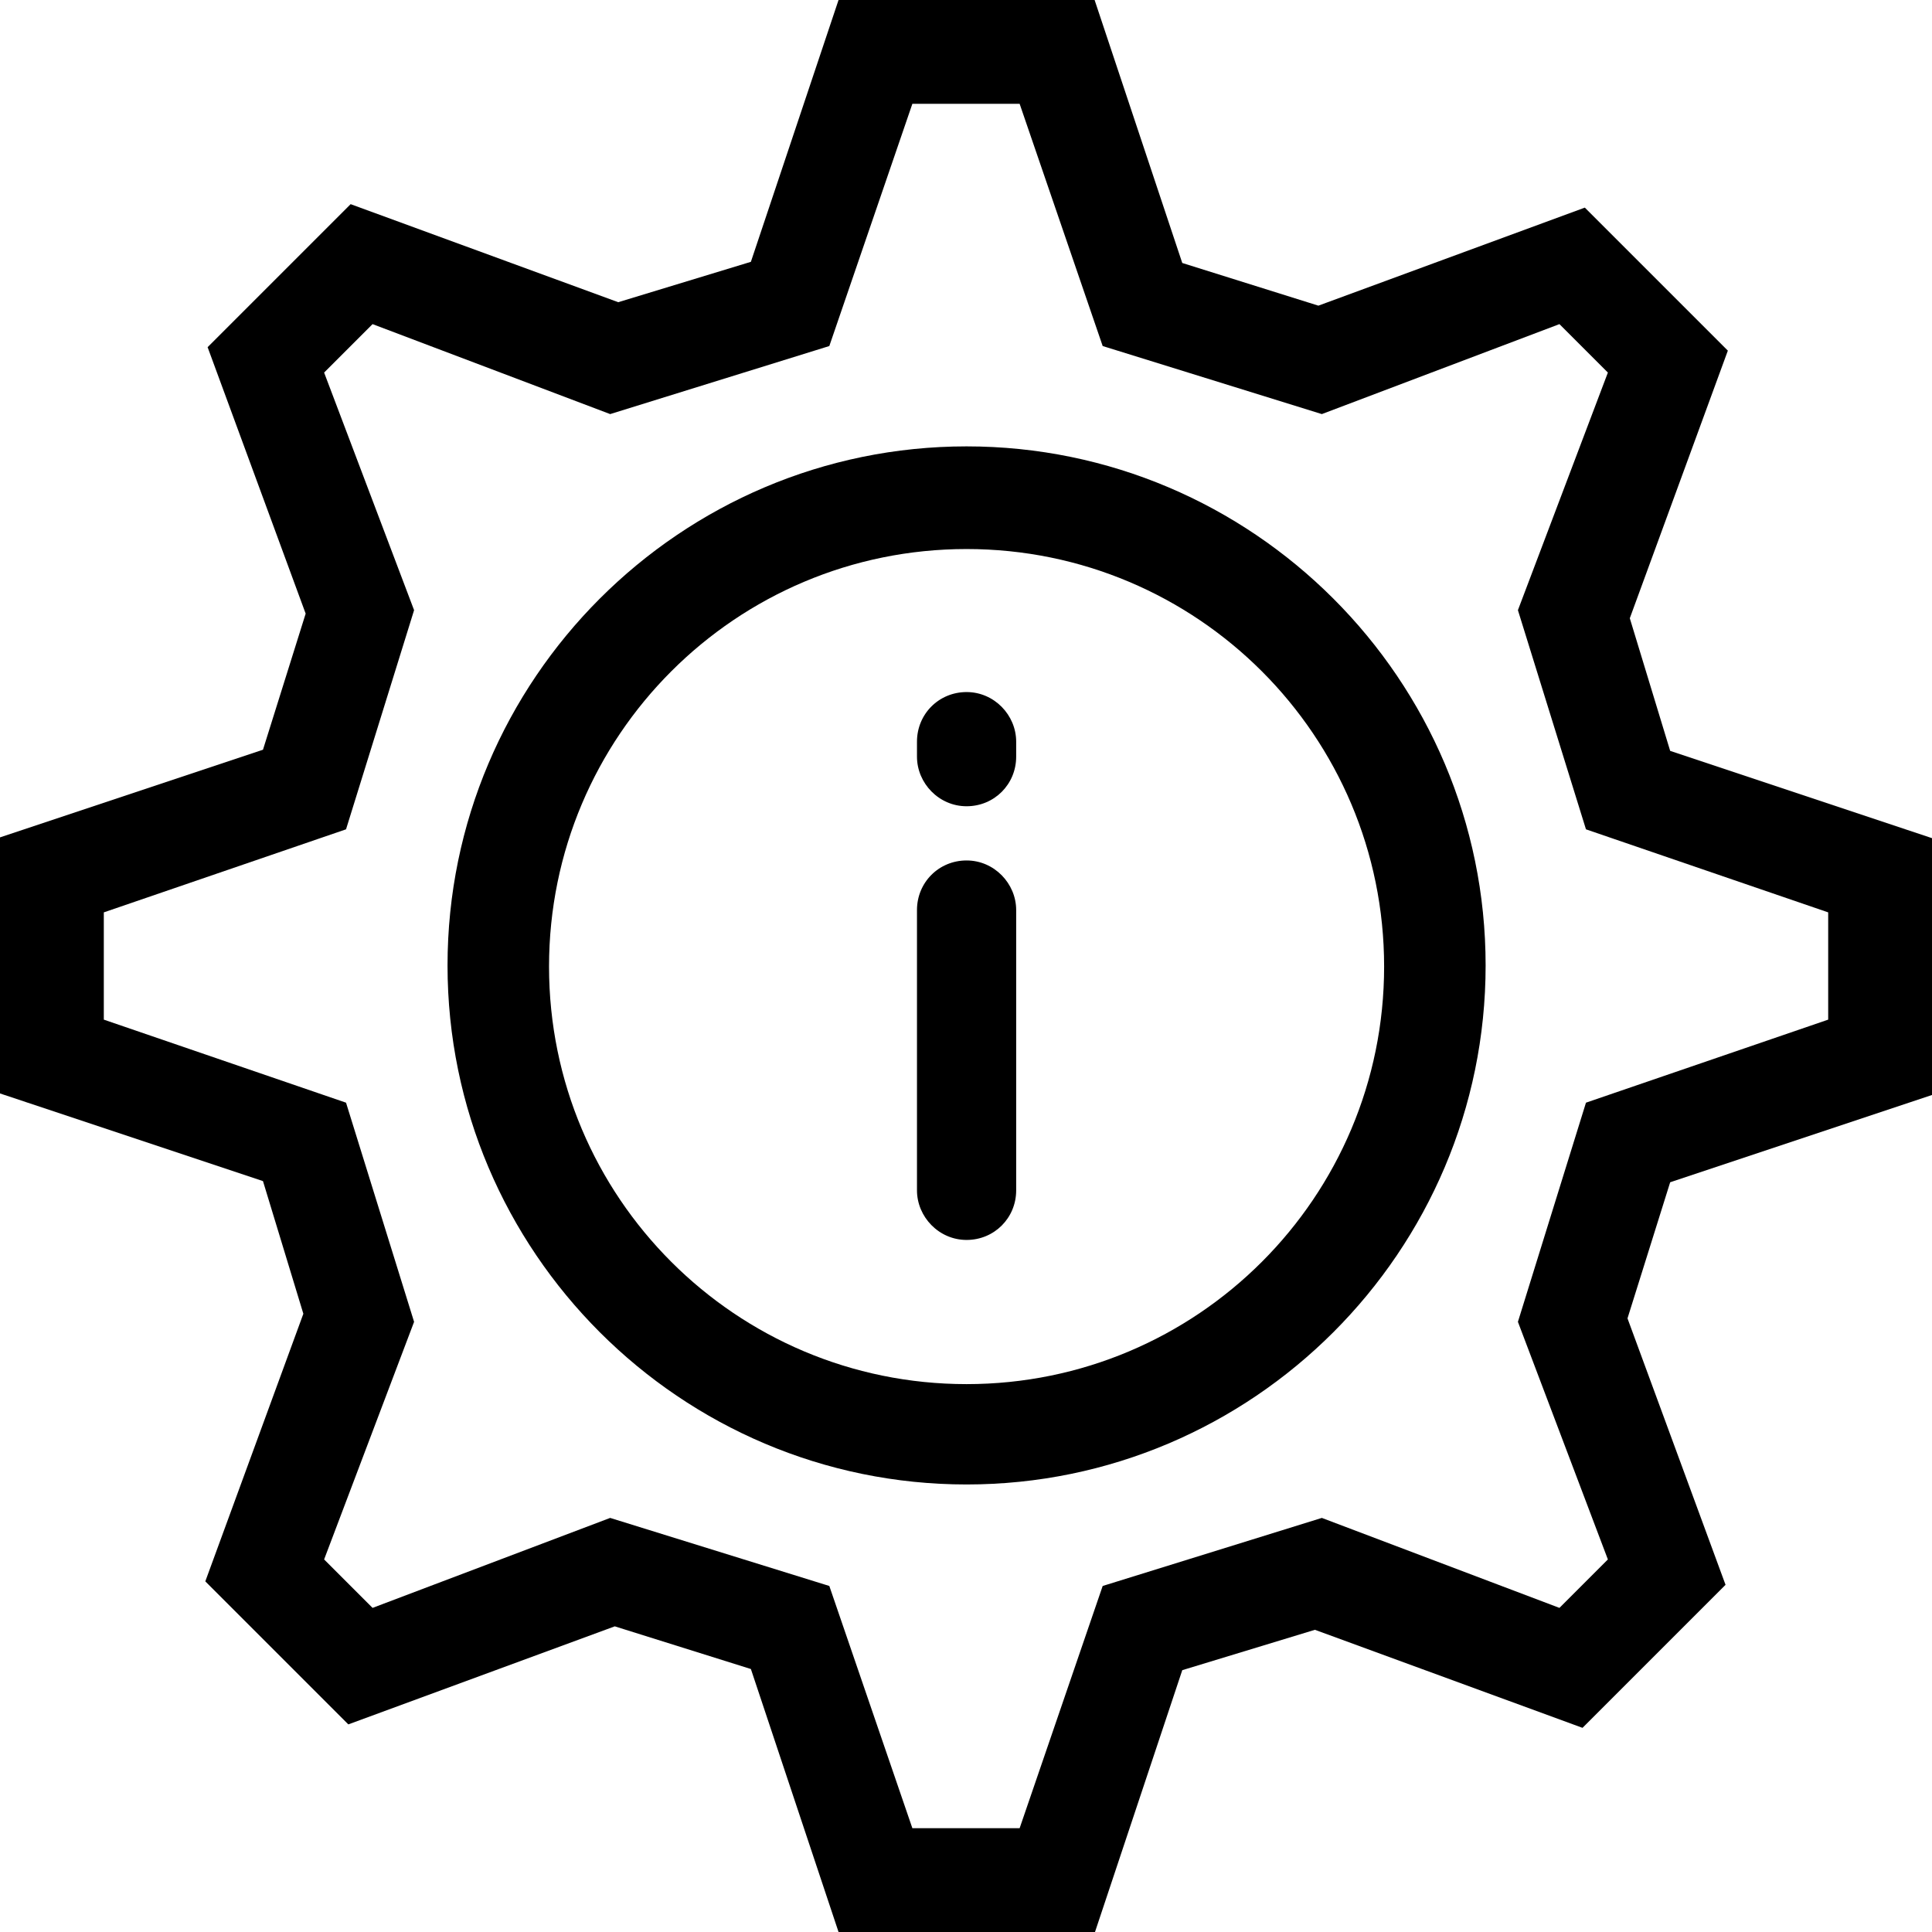
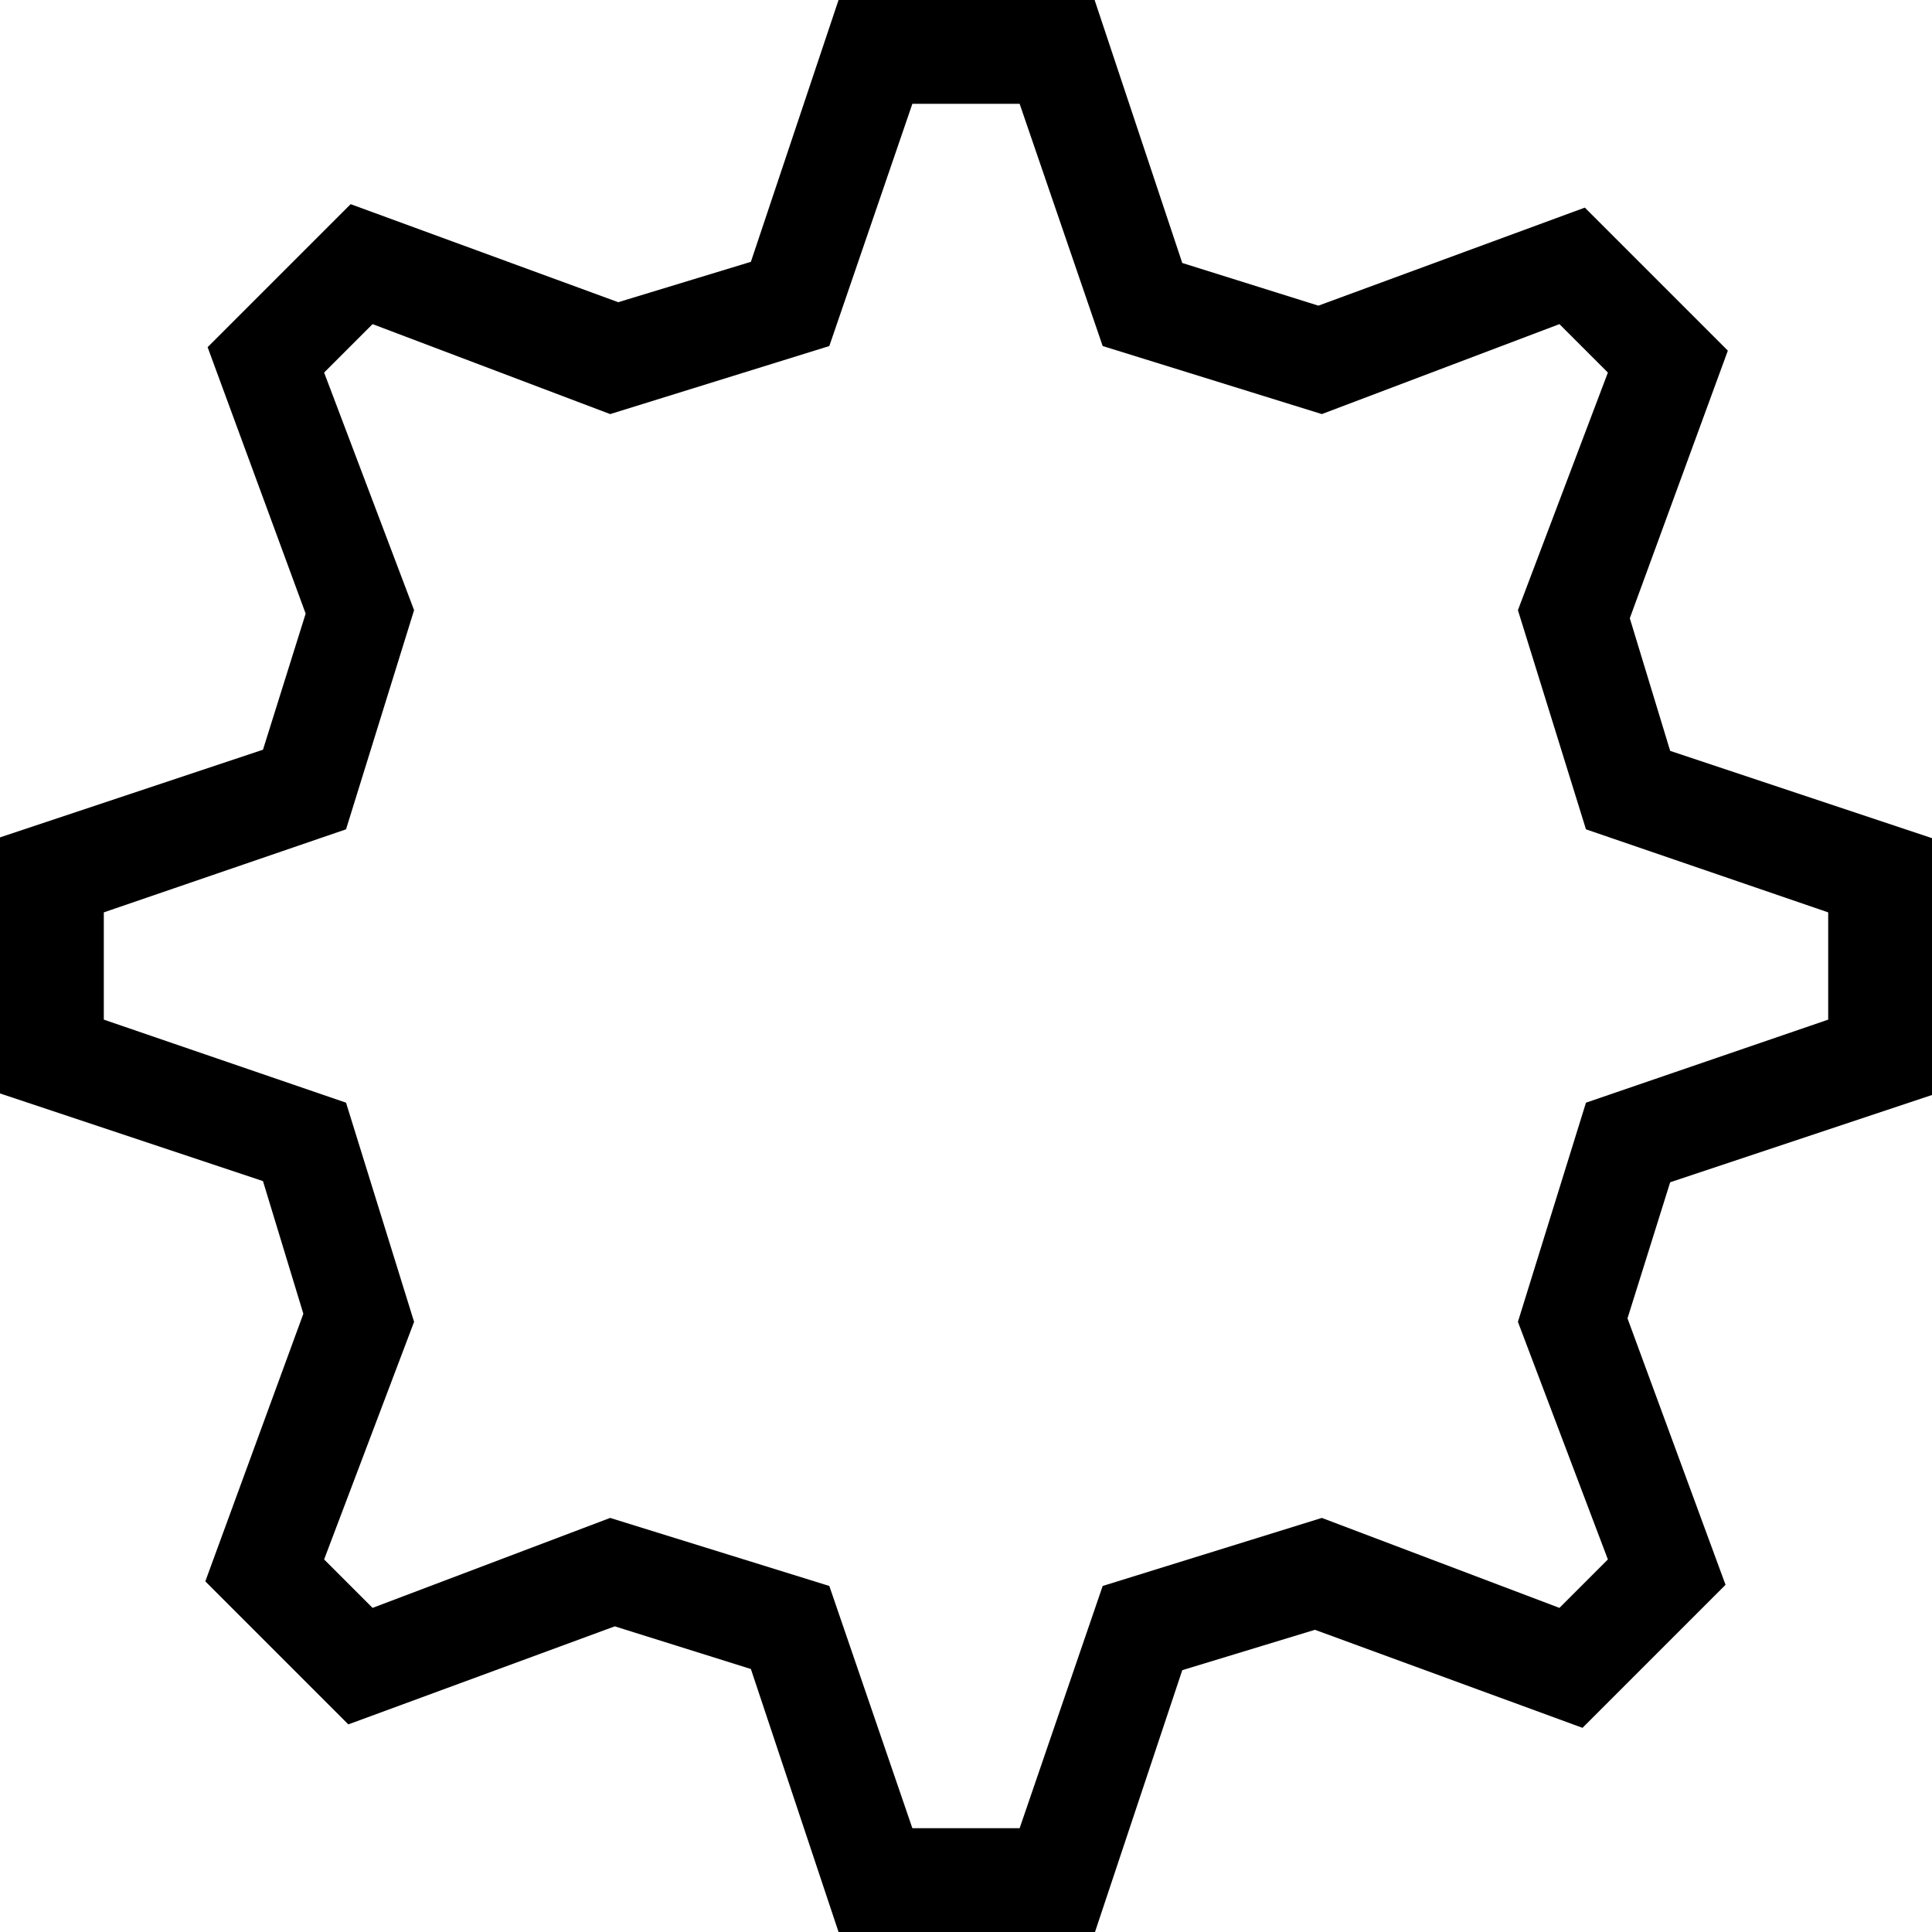
<svg xmlns="http://www.w3.org/2000/svg" id="Ebene_1" version="1.1" viewBox="0 0 167.5 167.5">
  <path d="M72.7,167.5l-7.6-22.8-11.8-3.7-23.1,8.5-12.4-12.4,8.5-23.2-3.5-11.5L0,94.8v-22.2l22.8-7.6,3.7-11.8-8.5-23.1,12.4-12.4,23.2,8.5,11.5-3.5L72.7,0h22.2l7.6,22.8,11.8,3.7,23.1-8.5,12.4,12.4-8.5,23.2,3.5,11.5,22.8,7.6v22.2l-22.8,7.6-3.7,11.8,8.5,23.1-12.4,12.4-23.2-8.5-11.5,3.5-7.6,22.8h-22.2ZM88.4,158.5l7.2-21,19-5.9,20.6,7.8,4.2-4.2-7.8-20.6,5.9-19,21-7.2v-9.3l-21-7.2-5.9-19,7.8-20.6-4.2-4.2-20.6,7.8-19-5.9-7.2-21h-9.3l-7.2,21-19,5.9-20.6-7.8-4.2,4.2,7.8,20.6-5.9,19-21,7.2v9.3l21,7.2,5.9,19-7.8,20.6,4.2,4.2,20.6-7.8,19,5.9,7.2,21h9.3Z" />
-   <path d="M83.8,128.7c-24.8,0-45-20.2-45-45s20.2-45,45-45,45,20.2,45,45-20.2,45-45,45ZM83.8,47.6c-20,0-36.2,16.2-36.2,36.2s16.2,36.2,36.2,36.2,36.2-16.2,36.2-36.2-16.2-36.2-36.2-36.2ZM83.8,107.5c-2.4,0-4.3-2-4.3-4.3v-24.3c0-2.4,1.9-4.3,4.3-4.3s4.3,2,4.3,4.3v24.3c0,2.4-1.9,4.3-4.3,4.3ZM83.8,69.9c-2.4,0-4.3-2-4.3-4.3v-1.3c0-2.4,1.9-4.3,4.3-4.3s4.3,2,4.3,4.3v1.3c0,2.4-1.9,4.3-4.3,4.3Z" />
</svg>